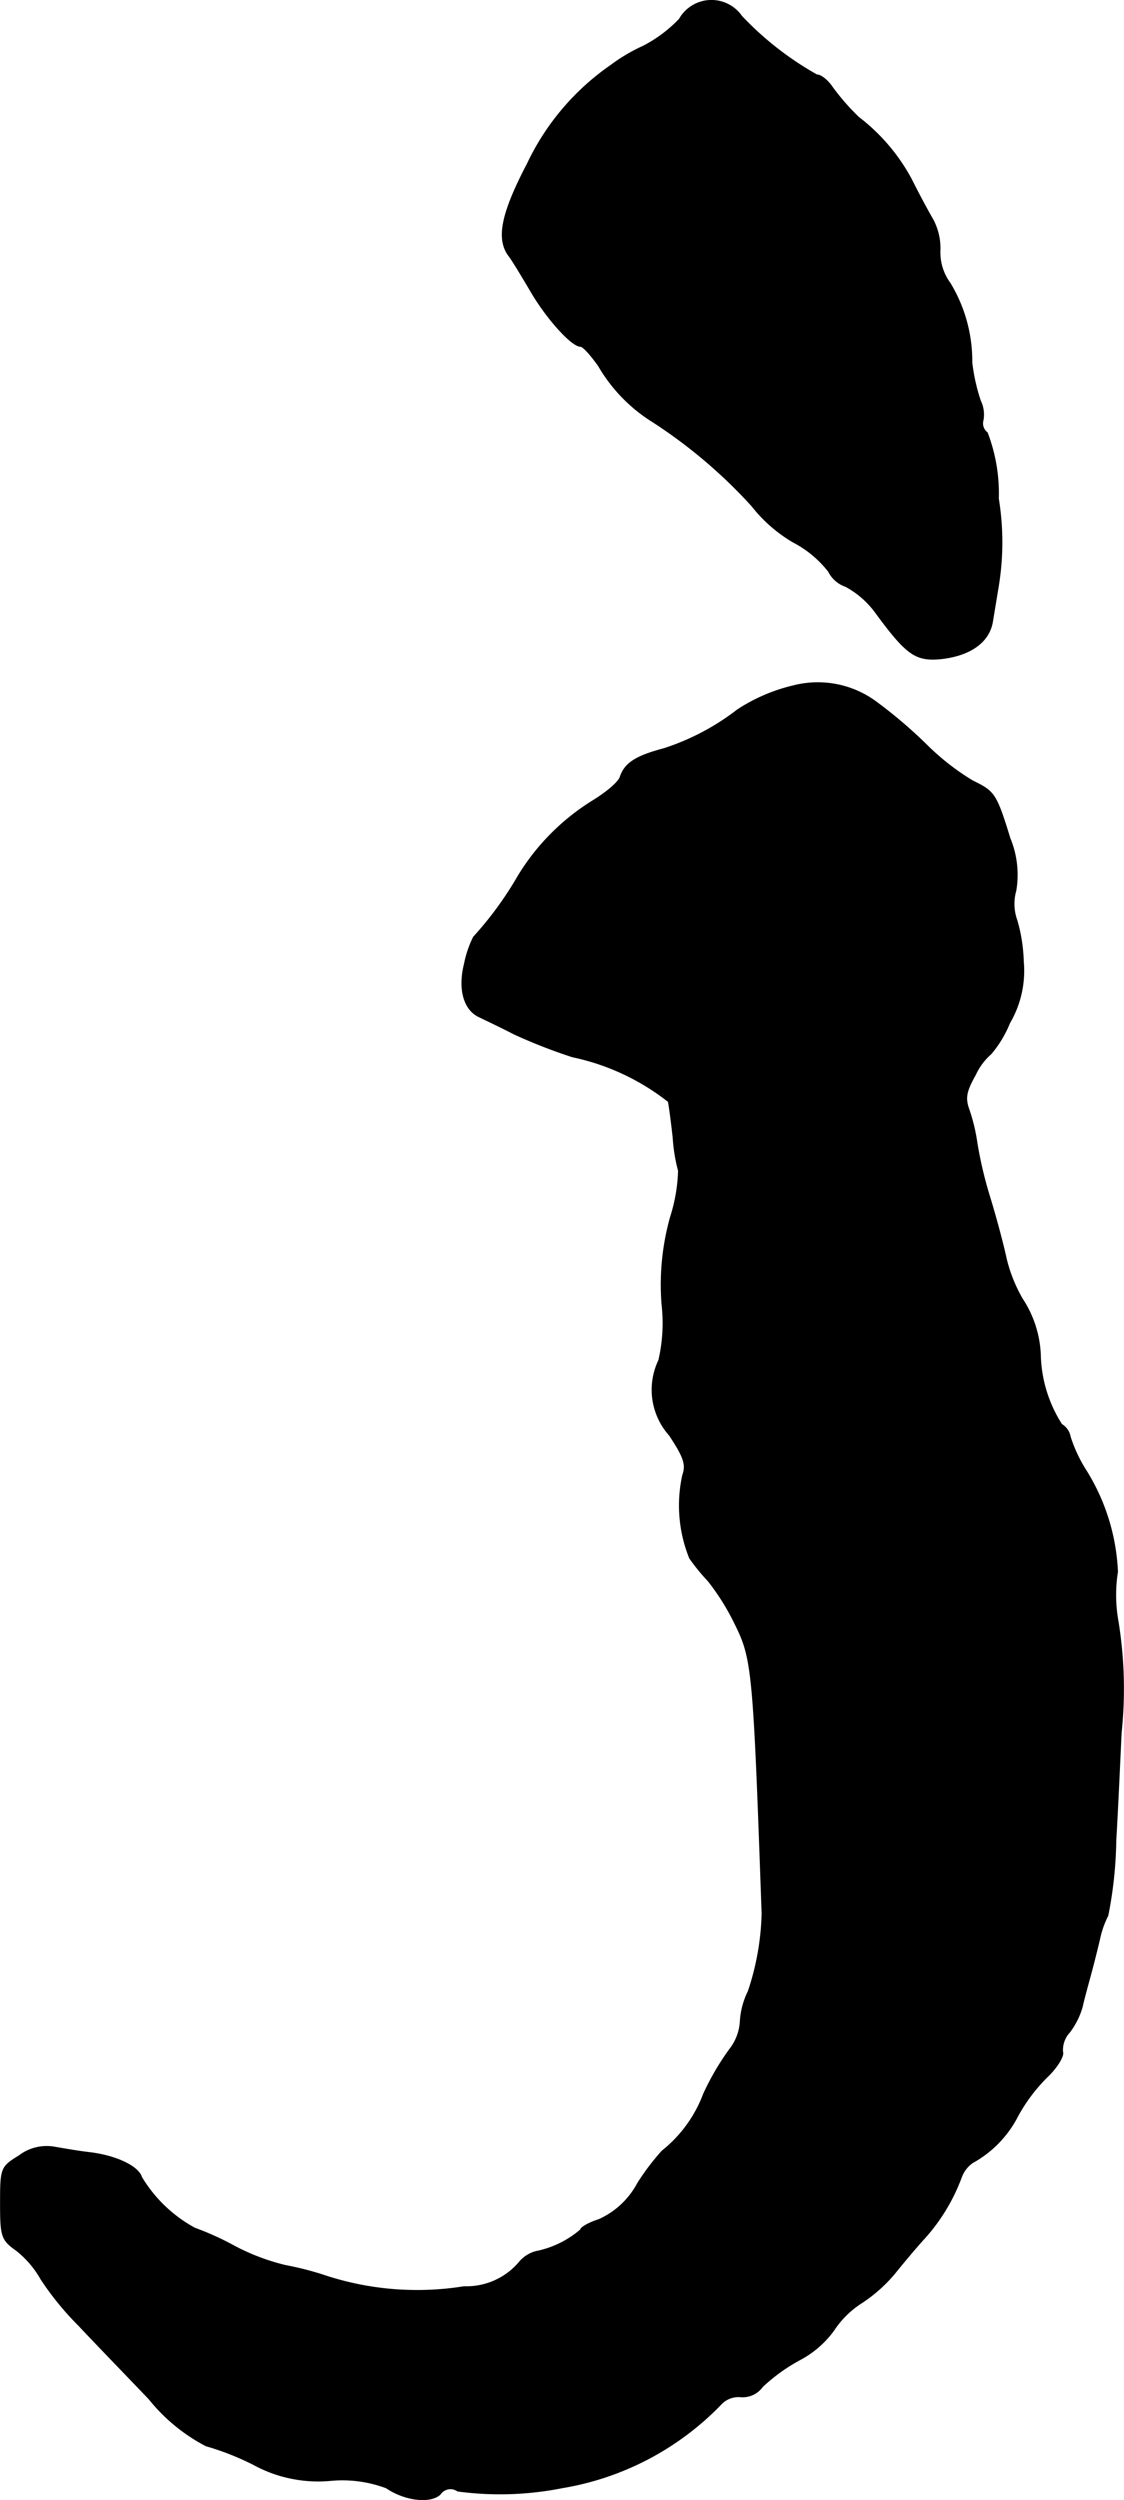
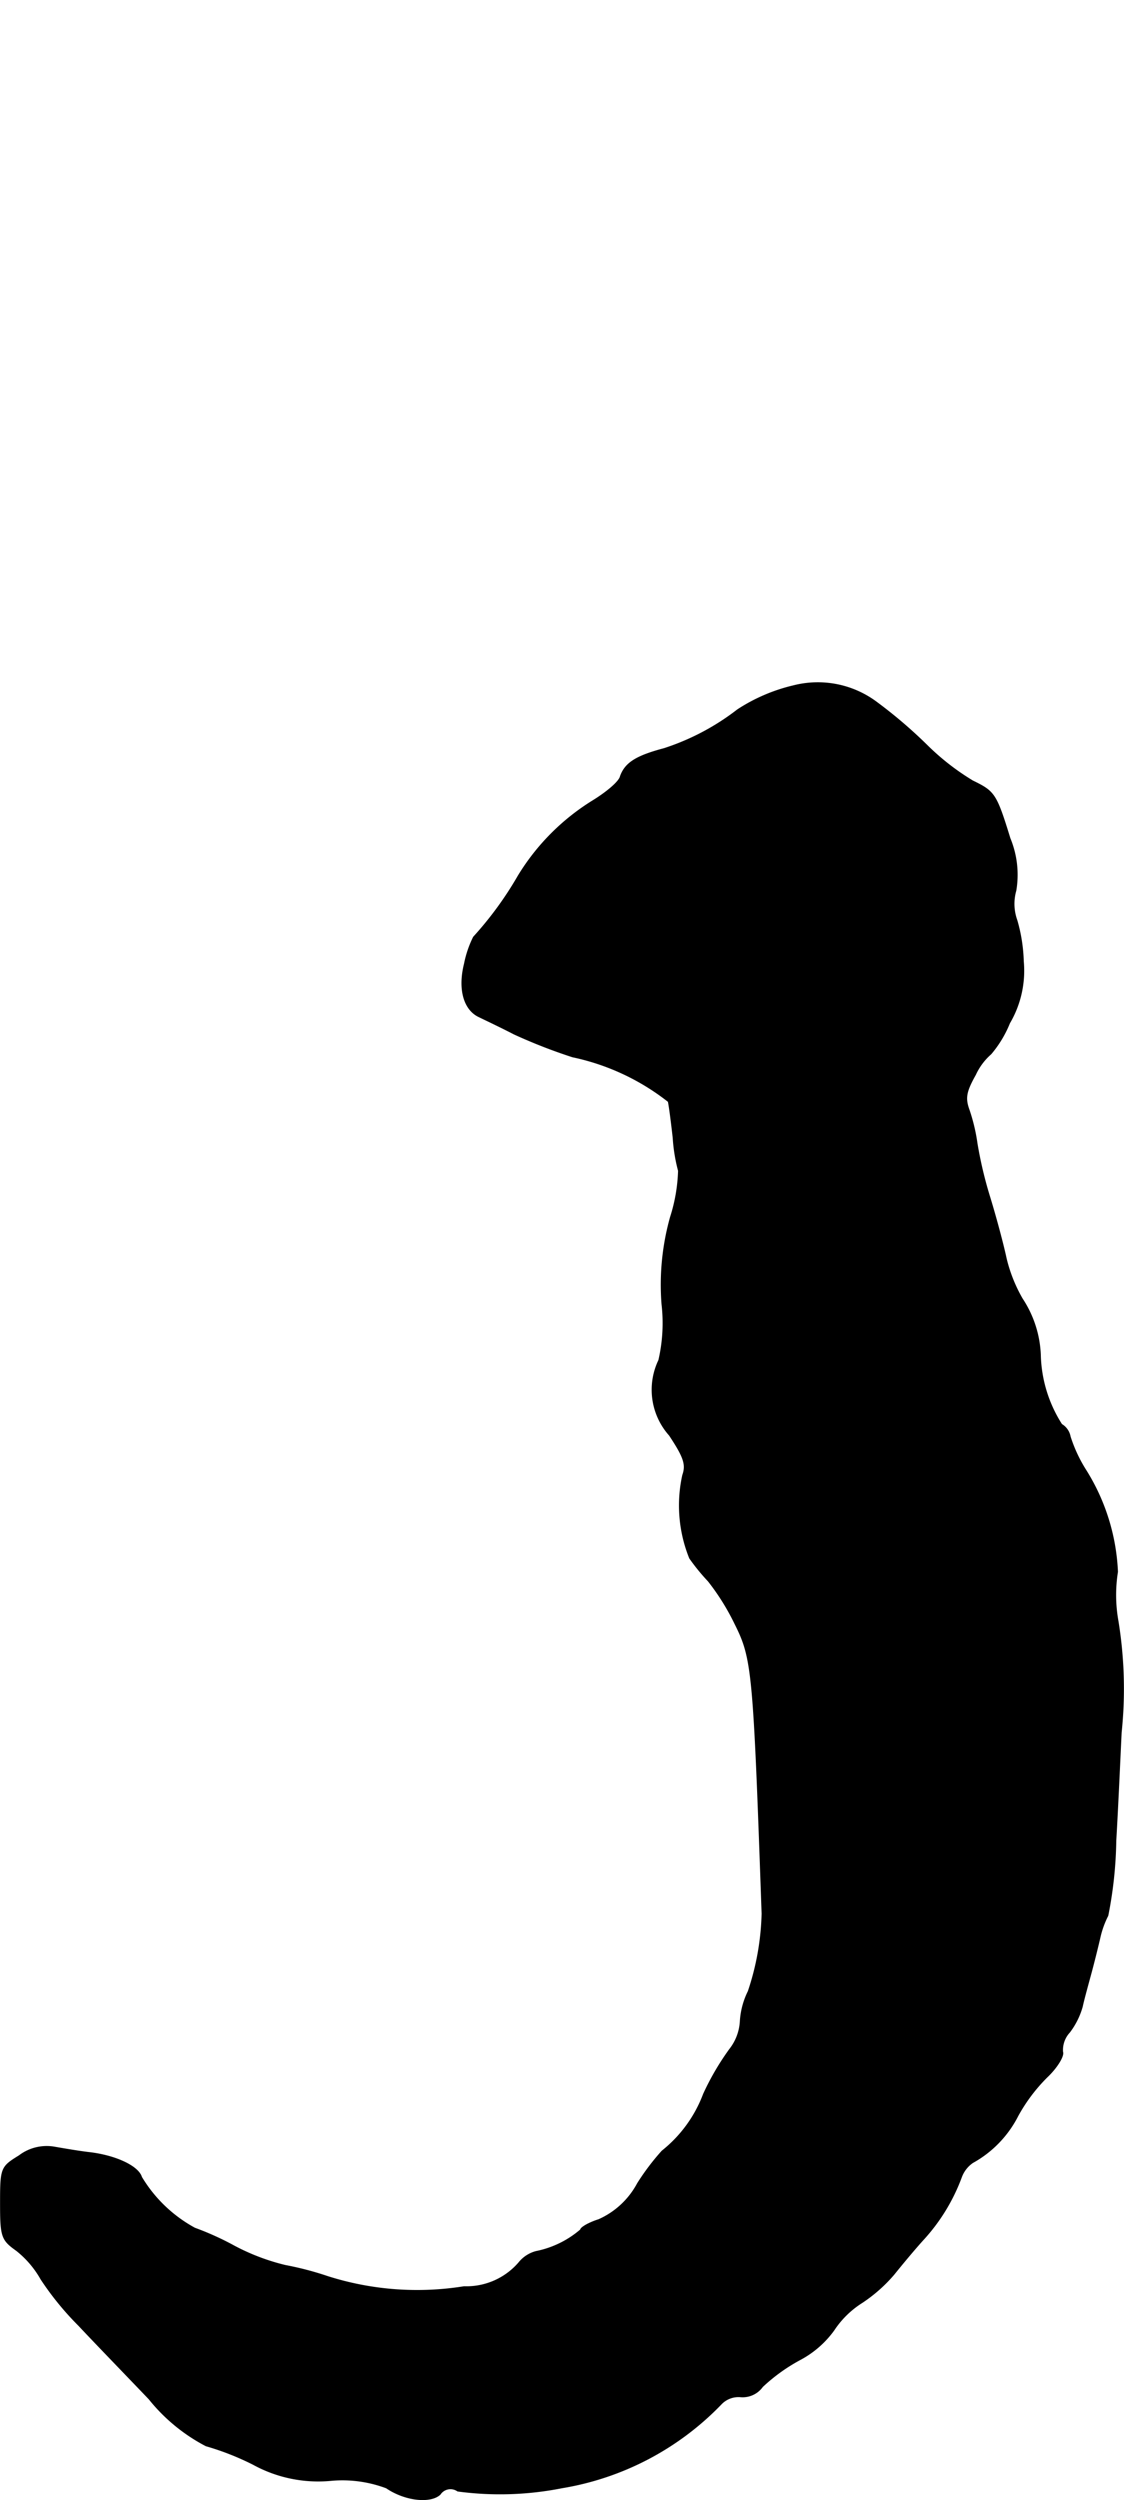
<svg xmlns="http://www.w3.org/2000/svg" version="1.1" width="4.513mm" height="10.037mm" viewBox="0 0 12.792 28.453">
  <defs>
    <style type="text/css">
      .a {
        stroke: #000;
        stroke-linecap: round;
        stroke-linejoin: round;
        stroke-width: 0.01px;
      }
    </style>
  </defs>
-   <path class="a" d="M7.734.216A1.563,1.563,0,0,1,7.322.525a1.982,1.982,0,0,0-.369.218,2.838,2.838,0,0,0-.951,1.121c-.297.569-.357.86-.206,1.054.036.048.139.218.236.382.176.309.472.642.575.642.03,0,.121.103.206.224a1.833,1.833,0,0,0,.618.636,5.724,5.724,0,0,1,1.127.957,1.664,1.664,0,0,0,.472.412,1.223,1.223,0,0,1,.4.333.342.342,0,0,0,.194.17,1.021,1.021,0,0,1,.345.303c.351.478.454.545.733.521.345-.036.557-.194.594-.424.018-.109.048-.291.067-.406a3.097,3.097,0,0,0,0-.993,1.933,1.933,0,0,0-.127-.751.131.131,0,0,1-.048-.139.359.359,0,0,0-.03-.224,2.141,2.141,0,0,1-.097-.436,1.712,1.712,0,0,0-.248-.902.59.59,0,0,1-.115-.363.692.692,0,0,0-.085-.369c-.067-.115-.176-.321-.242-.454a2.2,2.2,0,0,0-.6-.703A2.618,2.618,0,0,1,9.472.991C9.424.919,9.345.852,9.296.852a3.605,3.605,0,0,1-.854-.666.419.419,0,0,0-.709.03Z" />
  <path class="a" d="M9.03,7.805a2,2,0,0,0-.636.273,2.747,2.747,0,0,1-.836.442c-.321.085-.442.164-.497.315-.012.061-.157.182-.315.279a2.584,2.584,0,0,0-.848.854,3.991,3.991,0,0,1-.509.697,1.206,1.206,0,0,0-.103.303c-.073.291-.006.527.17.606.048.024.23.109.394.194a6.106,6.106,0,0,0,.666.26,2.646,2.646,0,0,1,1.09.509c.012.055.036.242.055.412a1.923,1.923,0,0,0,.061.376,1.909,1.909,0,0,1-.091.527,2.848,2.848,0,0,0-.097.993,1.874,1.874,0,0,1-.036.636.778.778,0,0,0,.121.854c.164.248.194.333.151.454a1.603,1.603,0,0,0,.079.945,2.327,2.327,0,0,0,.212.26,2.659,2.659,0,0,1,.303.485c.2.4.212.527.309,3.301a2.99,2.99,0,0,1-.157.884.887.887,0,0,0-.091.345.565.565,0,0,1-.121.315,2.978,2.978,0,0,0-.297.509,1.501,1.501,0,0,1-.472.648,2.711,2.711,0,0,0-.279.369.93.93,0,0,1-.442.412c-.115.036-.206.091-.206.115a1.111,1.111,0,0,1-.509.248.373.373,0,0,0-.194.127.788.788,0,0,1-.624.273,3.36,3.36,0,0,1-1.551-.115,3.572,3.572,0,0,0-.485-.127,2.476,2.476,0,0,1-.575-.218,3.285,3.285,0,0,0-.454-.206,1.595,1.595,0,0,1-.606-.581c-.036-.121-.285-.242-.588-.279-.109-.012-.285-.042-.394-.061A.518.518,0,0,0,.217,24.535c-.206.127-.212.139-.212.539,0,.382.012.418.182.539a1.113,1.113,0,0,1,.279.327,3.352,3.352,0,0,0,.43.527c.176.188.539.563.8.836a2.034,2.034,0,0,0,.648.533,3.067,3.067,0,0,1,.539.212,1.536,1.536,0,0,0,.884.182,1.422,1.422,0,0,1,.63.085c.212.145.503.176.612.073a.141.141,0,0,1,.195-.04l.005.003A3.622,3.622,0,0,0,6.395,28.314a3.252,3.252,0,0,0,1.811-.951.272.272,0,0,1,.224-.085.278.278,0,0,0,.248-.115,2.025,2.025,0,0,1,.43-.309A1.126,1.126,0,0,0,9.49,26.521a1.062,1.062,0,0,1,.321-.315,1.739,1.739,0,0,0,.363-.321c.073-.091.218-.267.327-.388a2.157,2.157,0,0,0,.442-.721.346.346,0,0,1,.127-.163,1.261,1.261,0,0,0,.515-.533,1.927,1.927,0,0,1,.333-.442c.115-.109.194-.242.176-.285a.297.297,0,0,1,.079-.224.874.874,0,0,0,.145-.291c.018-.085.067-.26.103-.394s.079-.309.097-.388a1.051,1.051,0,0,1,.091-.254,4.701,4.701,0,0,0,.091-.854c.024-.412.048-.963.061-1.23a4.809,4.809,0,0,0-.036-1.266,1.683,1.683,0,0,1-.006-.563,2.368,2.368,0,0,0-.357-1.151,1.64,1.64,0,0,1-.182-.388.206.206,0,0,0-.097-.139,1.532,1.532,0,0,1-.242-.793,1.247,1.247,0,0,0-.206-.636,1.721,1.721,0,0,1-.182-.454c-.036-.17-.121-.485-.188-.703a4.644,4.644,0,0,1-.145-.612,2.077,2.077,0,0,0-.091-.382c-.048-.133-.036-.206.073-.4a.702.702,0,0,1,.176-.236,1.285,1.285,0,0,0,.212-.351,1.177,1.177,0,0,0,.157-.703,1.857,1.857,0,0,0-.073-.466.551.551,0,0,1-.012-.339,1.086,1.086,0,0,0-.067-.594c-.157-.509-.176-.533-.424-.654a2.78,2.78,0,0,1-.515-.4,5.392,5.392,0,0,0-.581-.497A1.118,1.118,0,0,0,9.03,7.805Z" />
</svg>